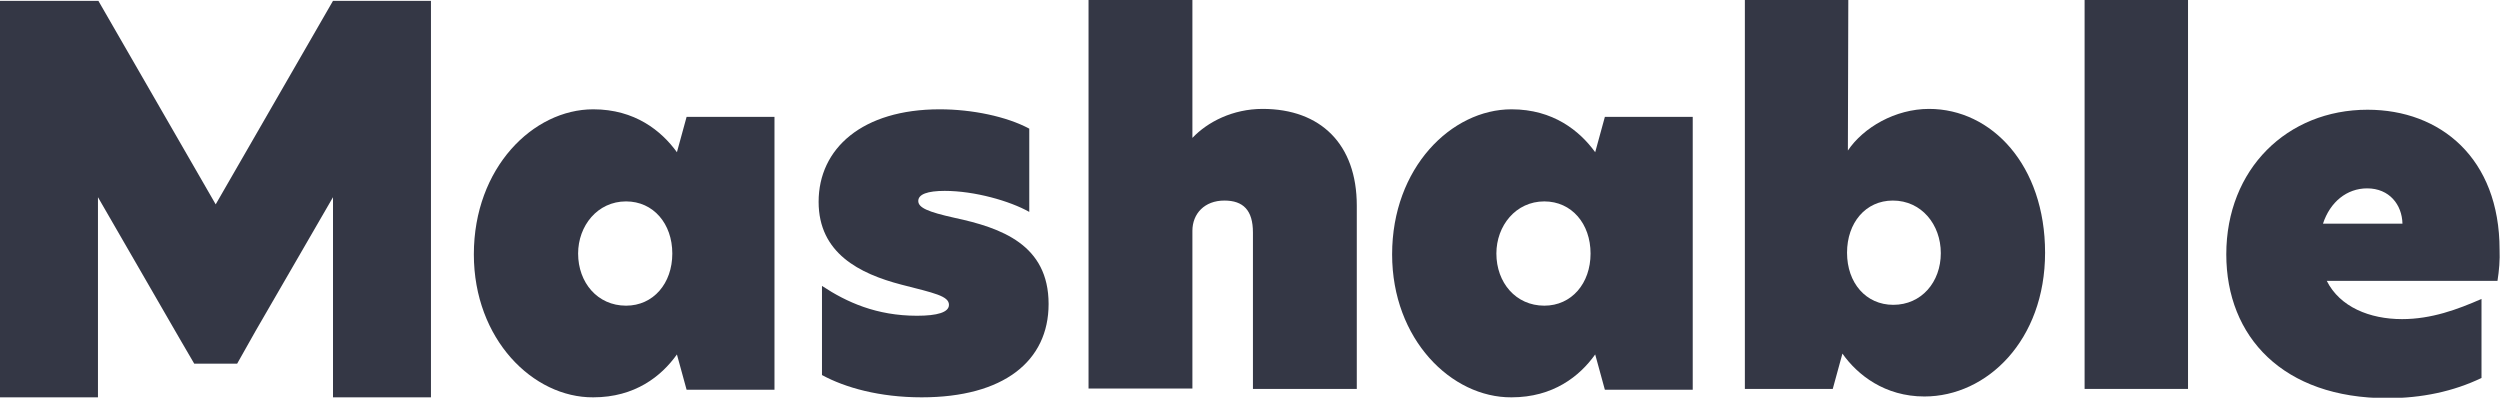
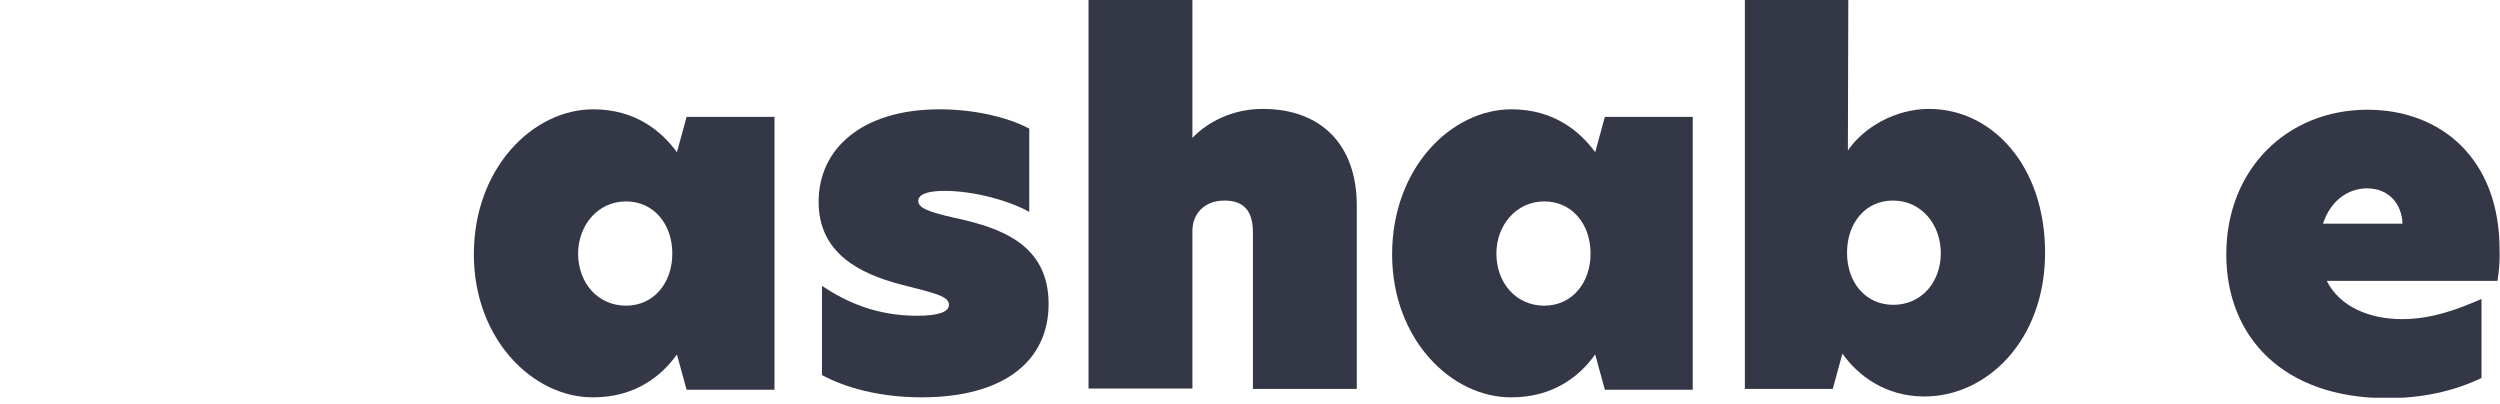
<svg xmlns="http://www.w3.org/2000/svg" width="130" height="21" viewBox="0 0 130 21" fill="none">
  <g clip-path="url(#clip0_4773_2945)">
-     <path d="M17.316 0.044L11.216 10.626L5.116 0.044H0V20.661H5.094V10.254L9.336 17.6L10.101 18.912H12.331L13.293 17.206L17.316 10.254V20.661H22.41V0.044H17.316Z" fill="#343745" />
    <path d="M34.96 13.184C34.96 11.631 33.976 10.473 32.555 10.473C31.068 10.473 30.062 11.741 30.062 13.184C30.062 14.692 31.068 15.895 32.555 15.895C33.976 15.895 34.96 14.736 34.96 13.184ZM24.64 13.227C24.64 8.724 27.723 5.684 30.849 5.684C33.014 5.684 34.391 6.8 35.2 7.915L35.703 6.078H40.273V20.267H35.703L35.2 18.431C34.391 19.568 33.014 20.661 30.849 20.661C27.723 20.683 24.64 17.644 24.64 13.227Z" fill="#343745" />
    <path d="M53.522 6.69V11.019C52.516 10.451 50.679 9.926 49.127 9.926C48.231 9.926 47.75 10.101 47.75 10.451C47.75 10.8 48.253 11.019 49.63 11.325C52.079 11.85 54.527 12.725 54.527 15.807C54.527 18.781 52.188 20.661 47.925 20.661C45.738 20.661 43.946 20.158 42.743 19.502V14.867C44.033 15.72 45.585 16.419 47.684 16.419C48.734 16.419 49.346 16.244 49.346 15.851C49.346 15.392 48.581 15.239 46.875 14.802C44.689 14.233 42.568 13.162 42.568 10.495C42.568 7.718 44.842 5.684 48.865 5.684C50.548 5.684 52.341 6.056 53.522 6.69Z" fill="#343745" />
    <path d="M62.005 7.171C62.792 6.34 64.104 5.663 65.656 5.663C68.673 5.663 70.553 7.499 70.553 10.691V20.224H65.153V12.091C65.153 10.932 64.65 10.429 63.666 10.429C62.639 10.429 62.005 11.107 62.005 12.003V20.202H56.604V0H62.005V7.171Z" fill="#343745" />
    <path d="M82.709 13.184C82.709 11.631 81.725 10.473 80.304 10.473C78.818 10.473 77.812 11.741 77.812 13.184C77.812 14.692 78.818 15.895 80.304 15.895C81.725 15.895 82.709 14.736 82.709 13.184ZM72.39 13.227C72.39 8.724 75.473 5.684 78.599 5.684C80.763 5.684 82.141 6.8 82.95 7.915L83.453 6.078H88.022V20.267H83.453L82.95 18.431C82.141 19.568 80.763 20.661 78.599 20.661C75.473 20.683 72.39 17.644 72.39 13.227Z" fill="#343745" />
    <path d="M96.046 13.14C96.046 14.714 97.03 15.851 98.451 15.851C99.916 15.851 100.922 14.67 100.922 13.162C100.922 11.675 99.916 10.429 98.429 10.429C97.008 10.429 96.046 11.588 96.046 13.14ZM96.09 7.827C96.899 6.625 98.56 5.663 100.309 5.663C103.567 5.663 106.344 8.592 106.344 13.14C106.344 17.688 103.327 20.617 100.069 20.617C98.014 20.617 96.593 19.502 95.806 18.387L95.303 20.224H90.733V0H96.112L96.09 7.827Z" fill="#343745" />
-     <path d="M113.777 0H108.399V20.224H113.777V0Z" fill="#343745" />
+     <path d="M113.777 0H108.399H113.777V0Z" fill="#343745" />
    <path d="M124.928 11.631C124.906 10.648 124.25 9.795 123.091 9.795C122.042 9.795 121.167 10.495 120.795 11.631H124.928ZM129.869 14.605H120.992C121.67 15.96 123.222 16.594 124.906 16.594C126.436 16.594 127.792 16.091 129.038 15.545V19.655C127.573 20.355 125.933 20.705 124.141 20.705C118.718 20.705 115.767 17.513 115.767 13.227C115.767 8.789 118.937 5.706 123.113 5.706C126.895 5.706 129.978 8.221 129.978 12.987C130 13.512 129.956 14.058 129.869 14.605Z" fill="#343745" />
  </g>
  <defs>
    <clipPath id="clip0_4773_2945">
      <rect width="130" height="20.683" fill="white" />
    </clipPath>
  </defs>
</svg>